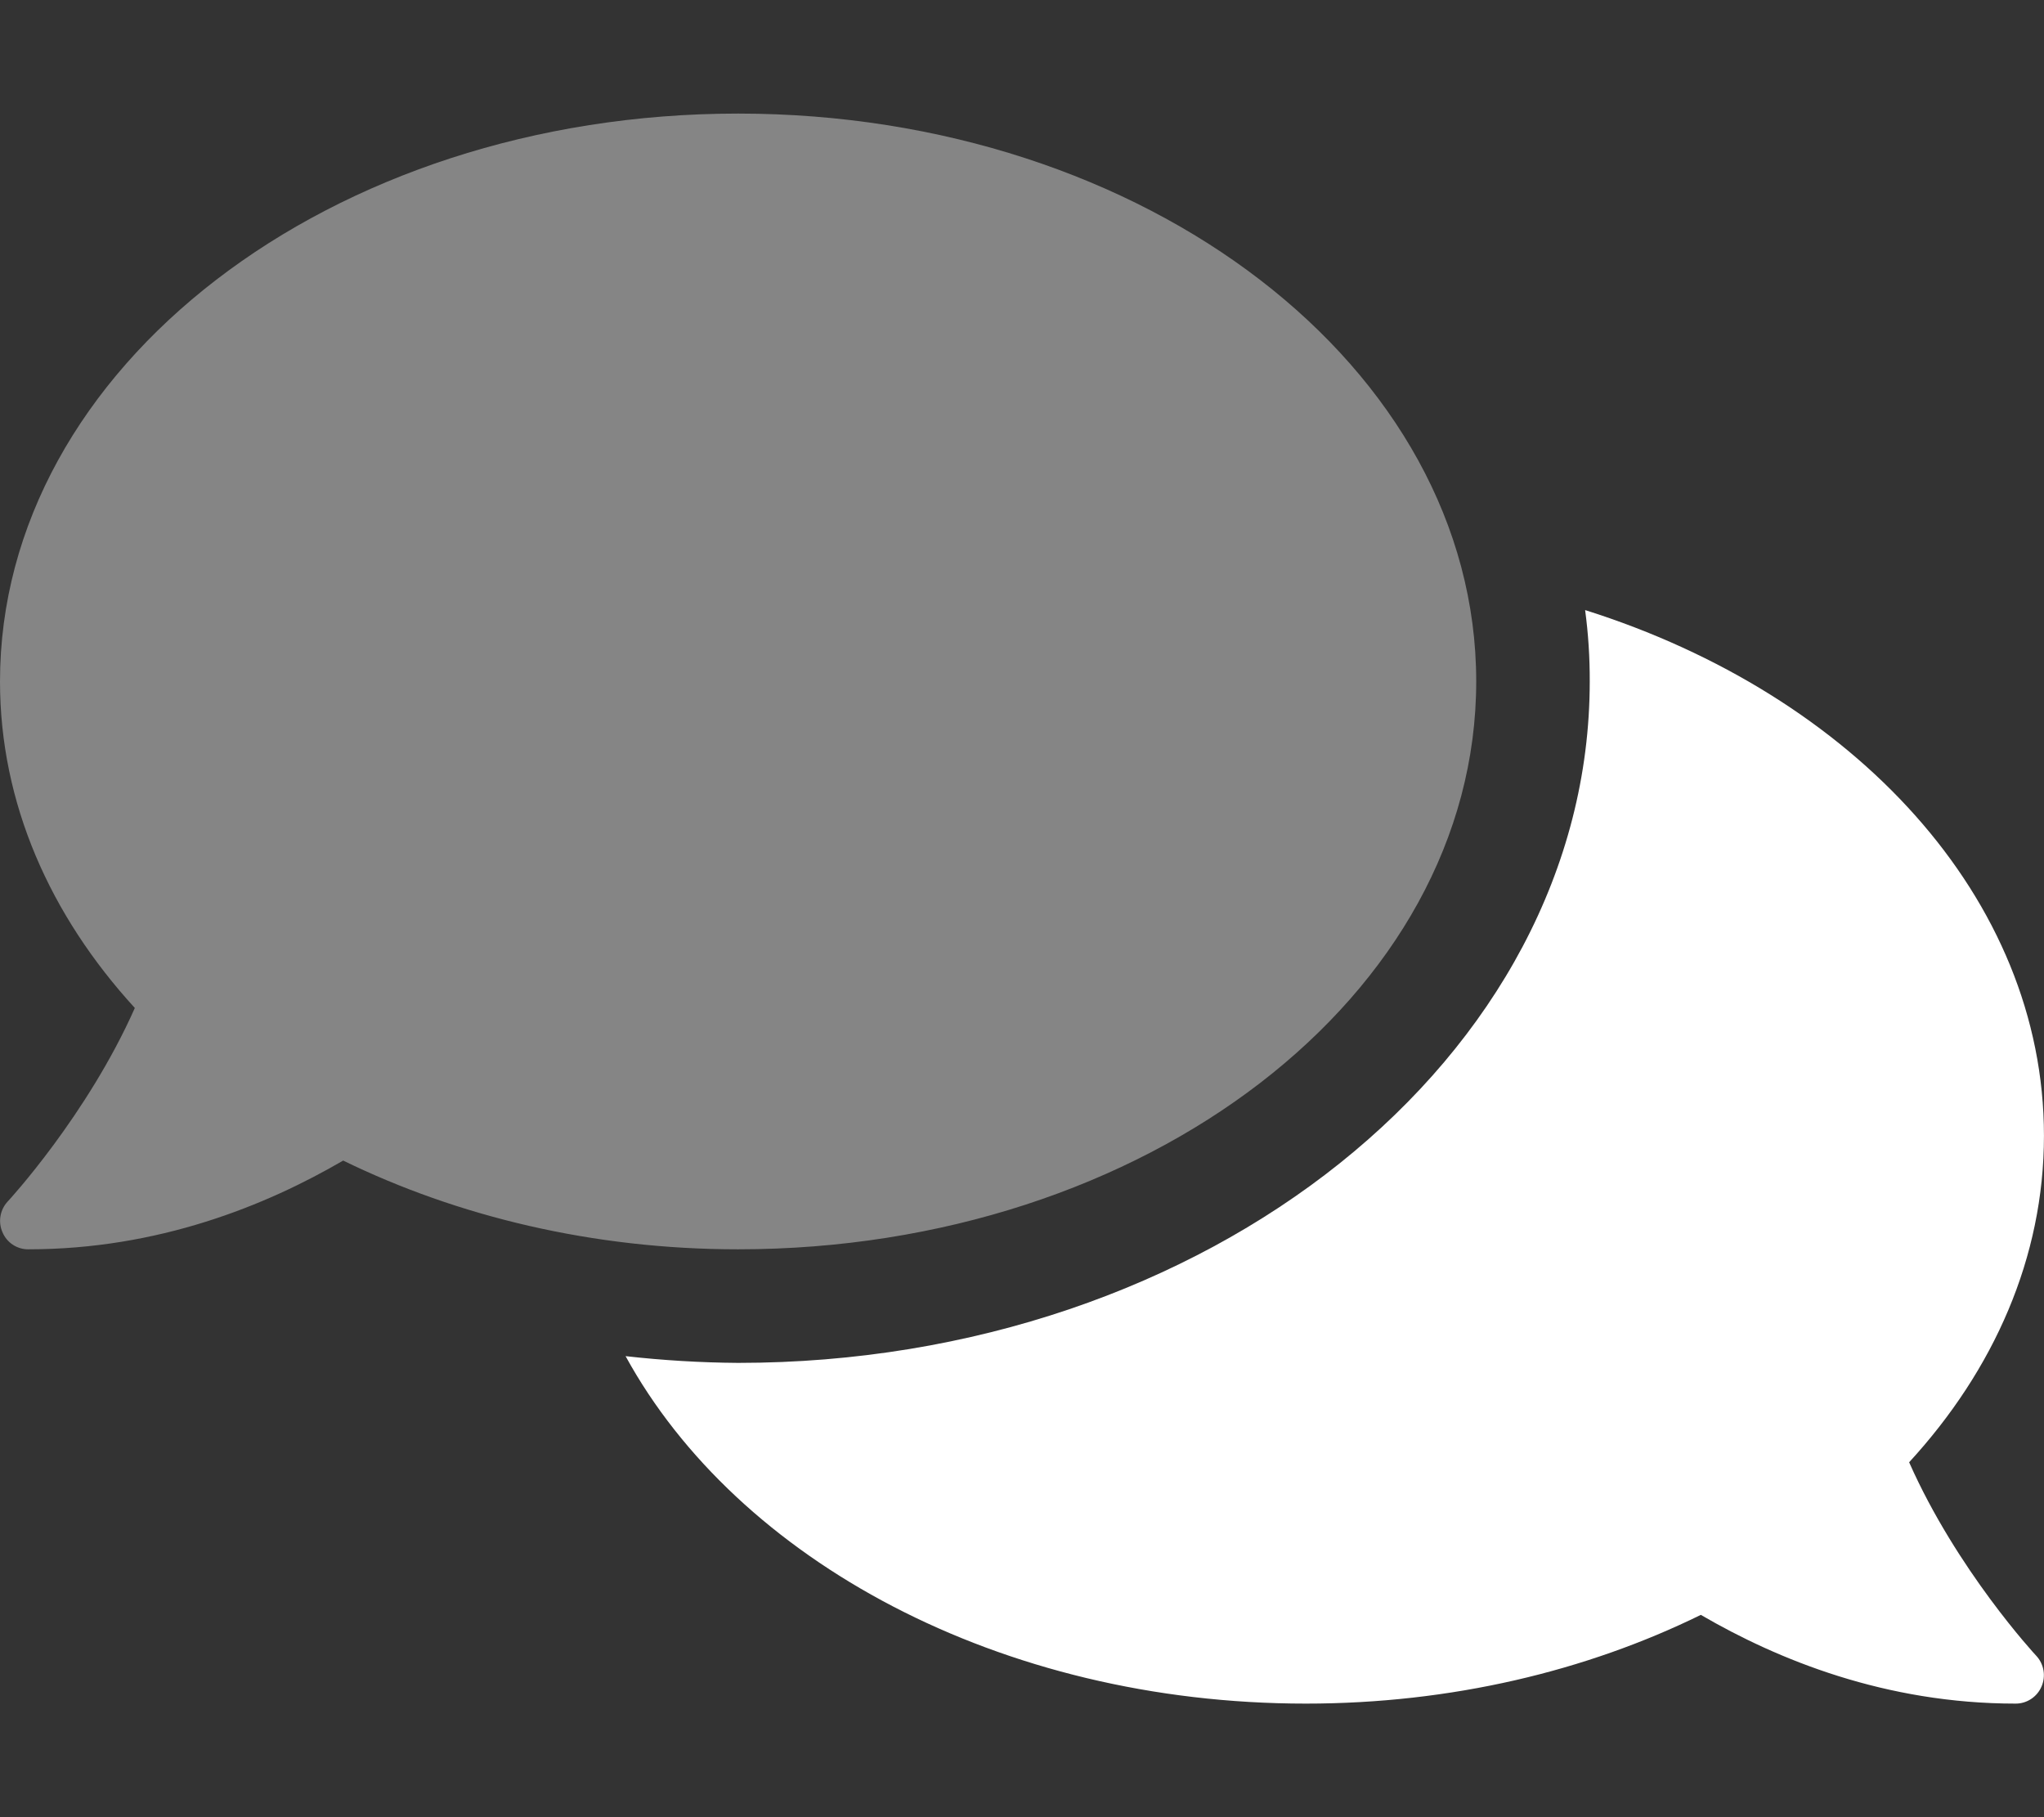
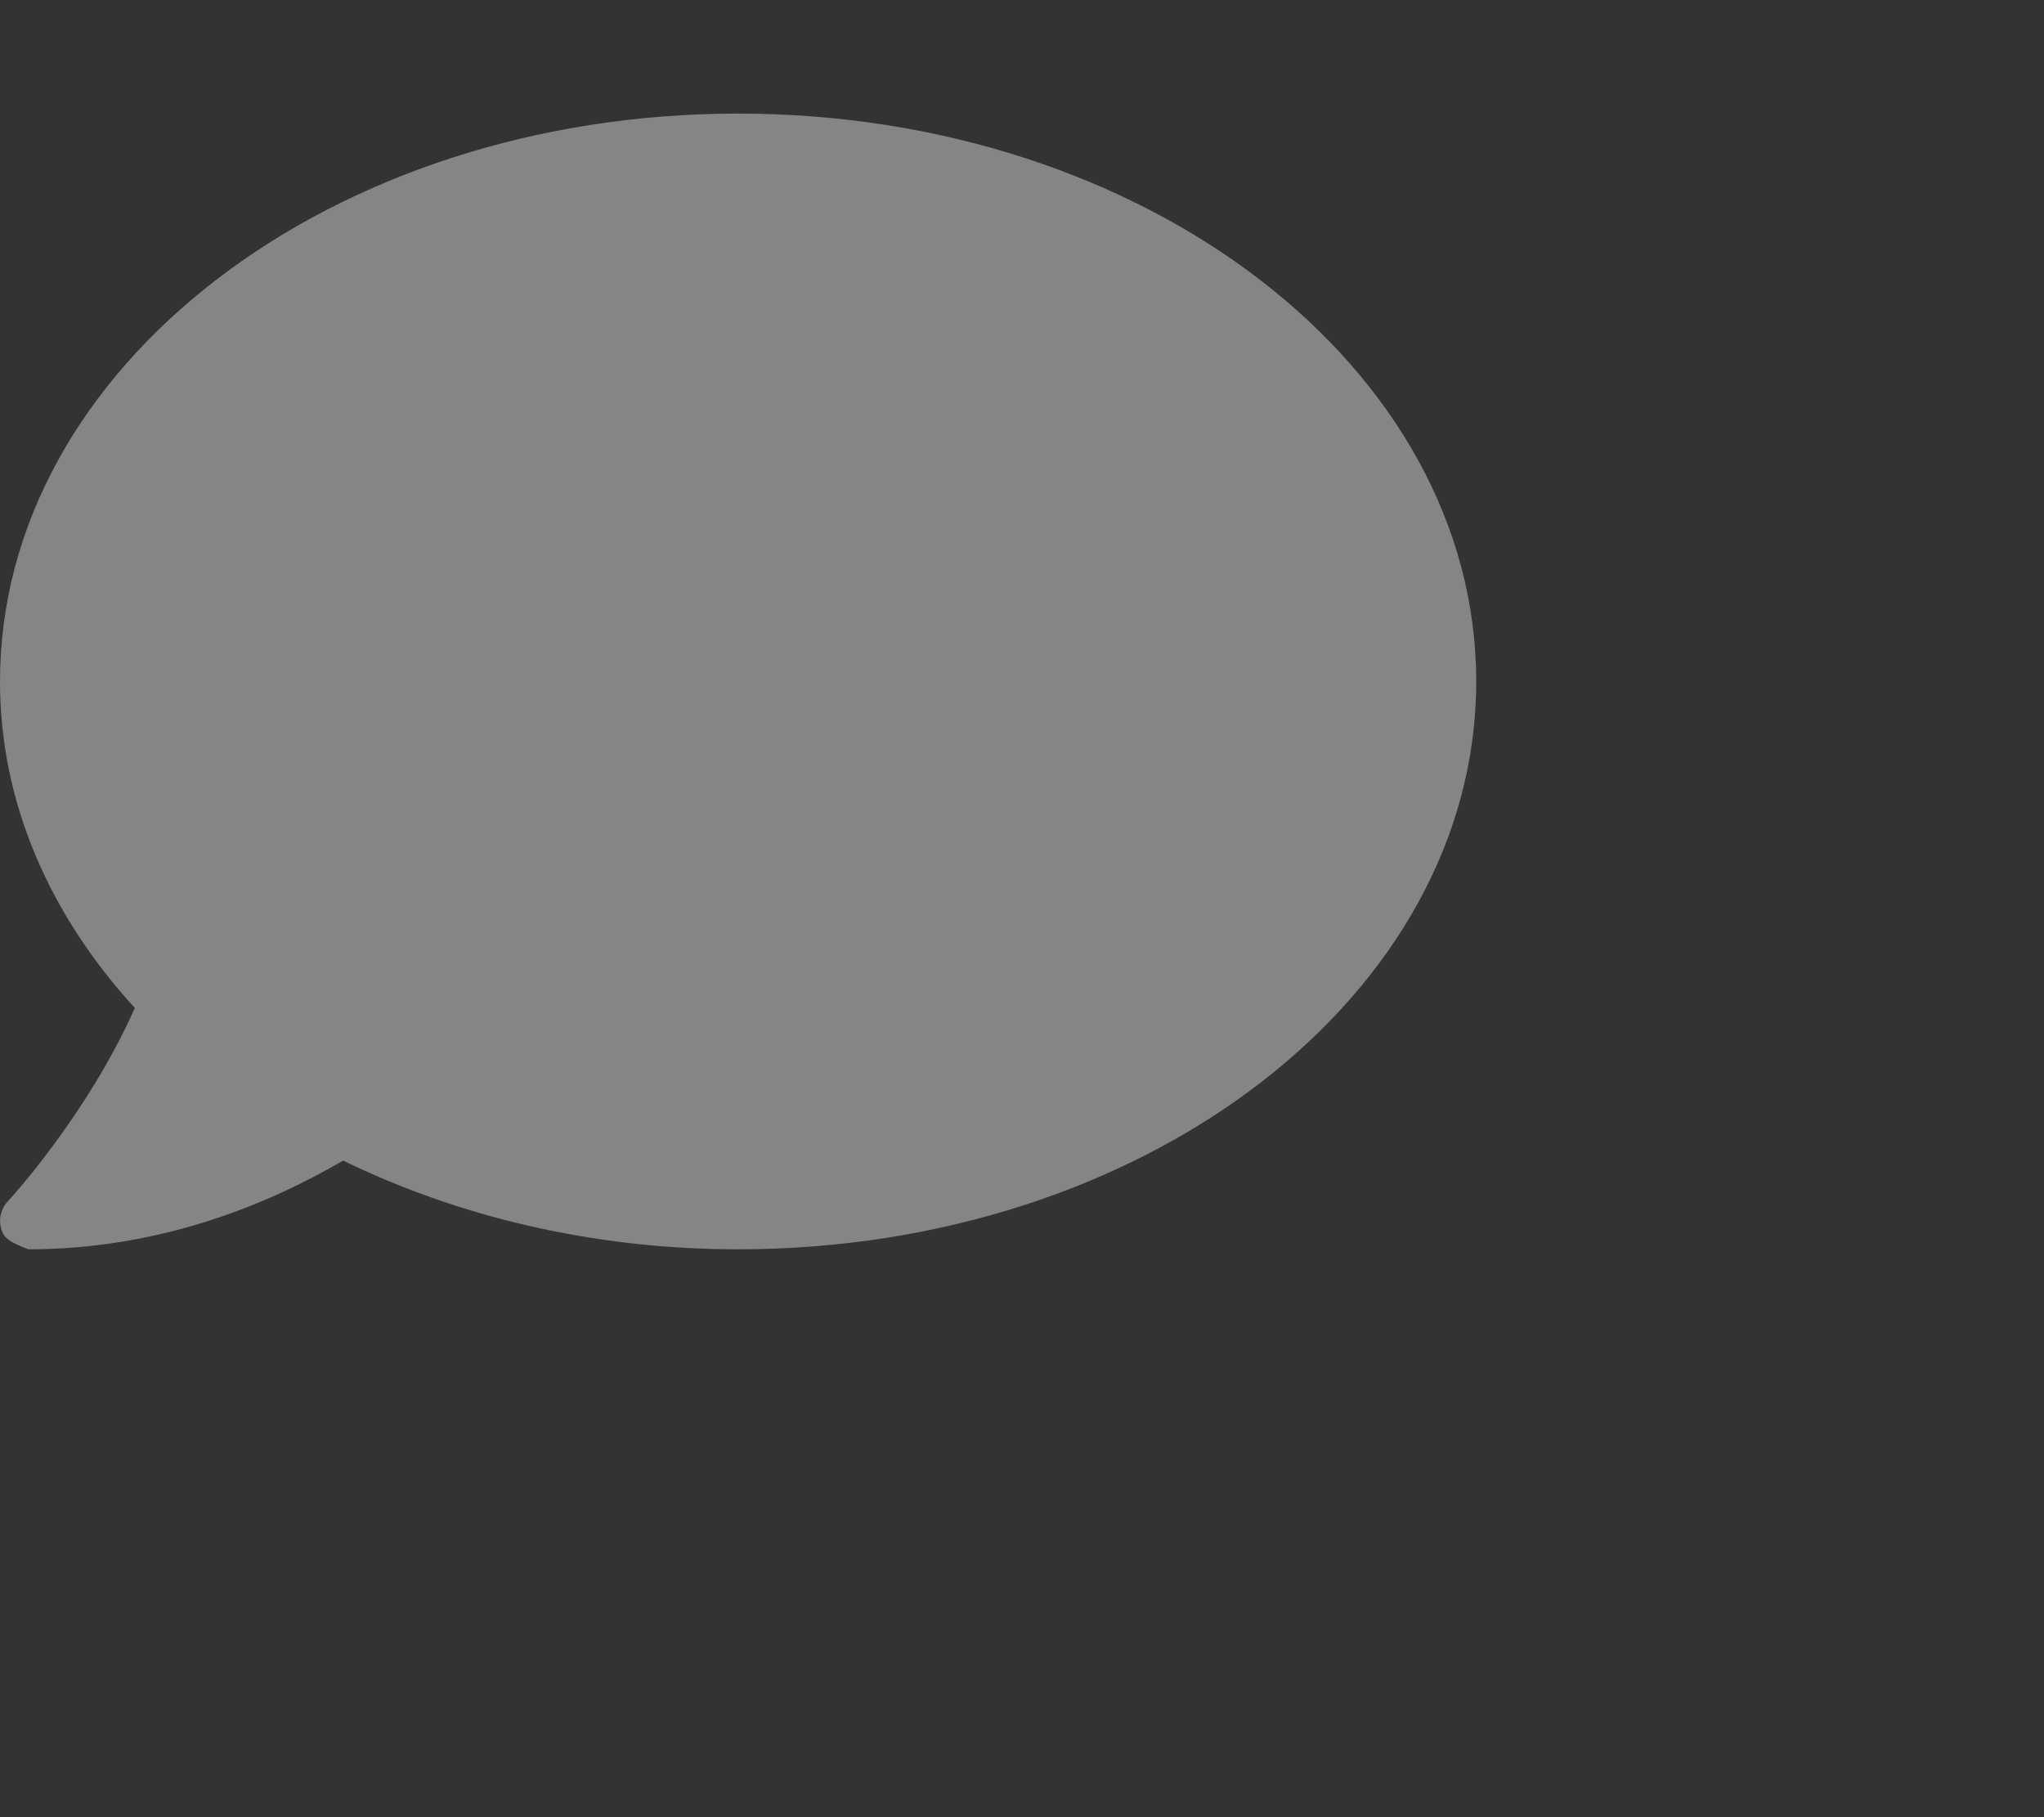
<svg xmlns="http://www.w3.org/2000/svg" width="54" height="48" viewBox="0 0 54 48" fill="none">
  <rect x="0" y="0" width="54" height="48" fill="#333333" stroke="none" />
-   <path opacity="0.4" d="M19.5 33C15.656 33 12.084 32.128 9.066 30.656C7.022 31.847 4.181 33 0.75 33C0.604 33.002 0.461 32.959 0.339 32.879C0.217 32.799 0.122 32.684 0.066 32.55C0.006 32.415 -0.012 32.266 0.013 32.121C0.038 31.976 0.105 31.841 0.206 31.734C0.234 31.706 2.306 29.456 3.562 26.625C1.322 24.178 0 21.216 0 18C0 9.713 8.728 3 19.5 3C30.272 3 39 9.713 39 18C39 26.288 30.272 33 19.5 33Z" fill="white" />
-   <path d="M53.999 30C53.999 33.215 52.677 36.187 50.437 38.625C51.693 41.465 53.765 43.706 53.793 43.734C53.894 43.841 53.961 43.976 53.986 44.121C54.011 44.266 53.993 44.415 53.934 44.55C53.877 44.684 53.781 44.798 53.659 44.878C53.538 44.958 53.395 45.001 53.249 45C49.818 45 46.977 43.846 44.934 42.656C41.915 44.137 38.343 45 34.499 45C26.418 45 19.48 41.212 16.527 35.822C17.514 35.933 18.506 35.993 19.499 36C31.902 36 41.999 27.928 41.999 18C42.001 17.369 41.961 16.74 41.877 16.115C48.983 18.356 53.999 23.728 53.999 30Z" fill="white" />
+   <path opacity="0.4" d="M19.5 33C15.656 33 12.084 32.128 9.066 30.656C7.022 31.847 4.181 33 0.75 33C0.217 32.799 0.122 32.684 0.066 32.55C0.006 32.415 -0.012 32.266 0.013 32.121C0.038 31.976 0.105 31.841 0.206 31.734C0.234 31.706 2.306 29.456 3.562 26.625C1.322 24.178 0 21.216 0 18C0 9.713 8.728 3 19.5 3C30.272 3 39 9.713 39 18C39 26.288 30.272 33 19.5 33Z" fill="white" />
</svg>